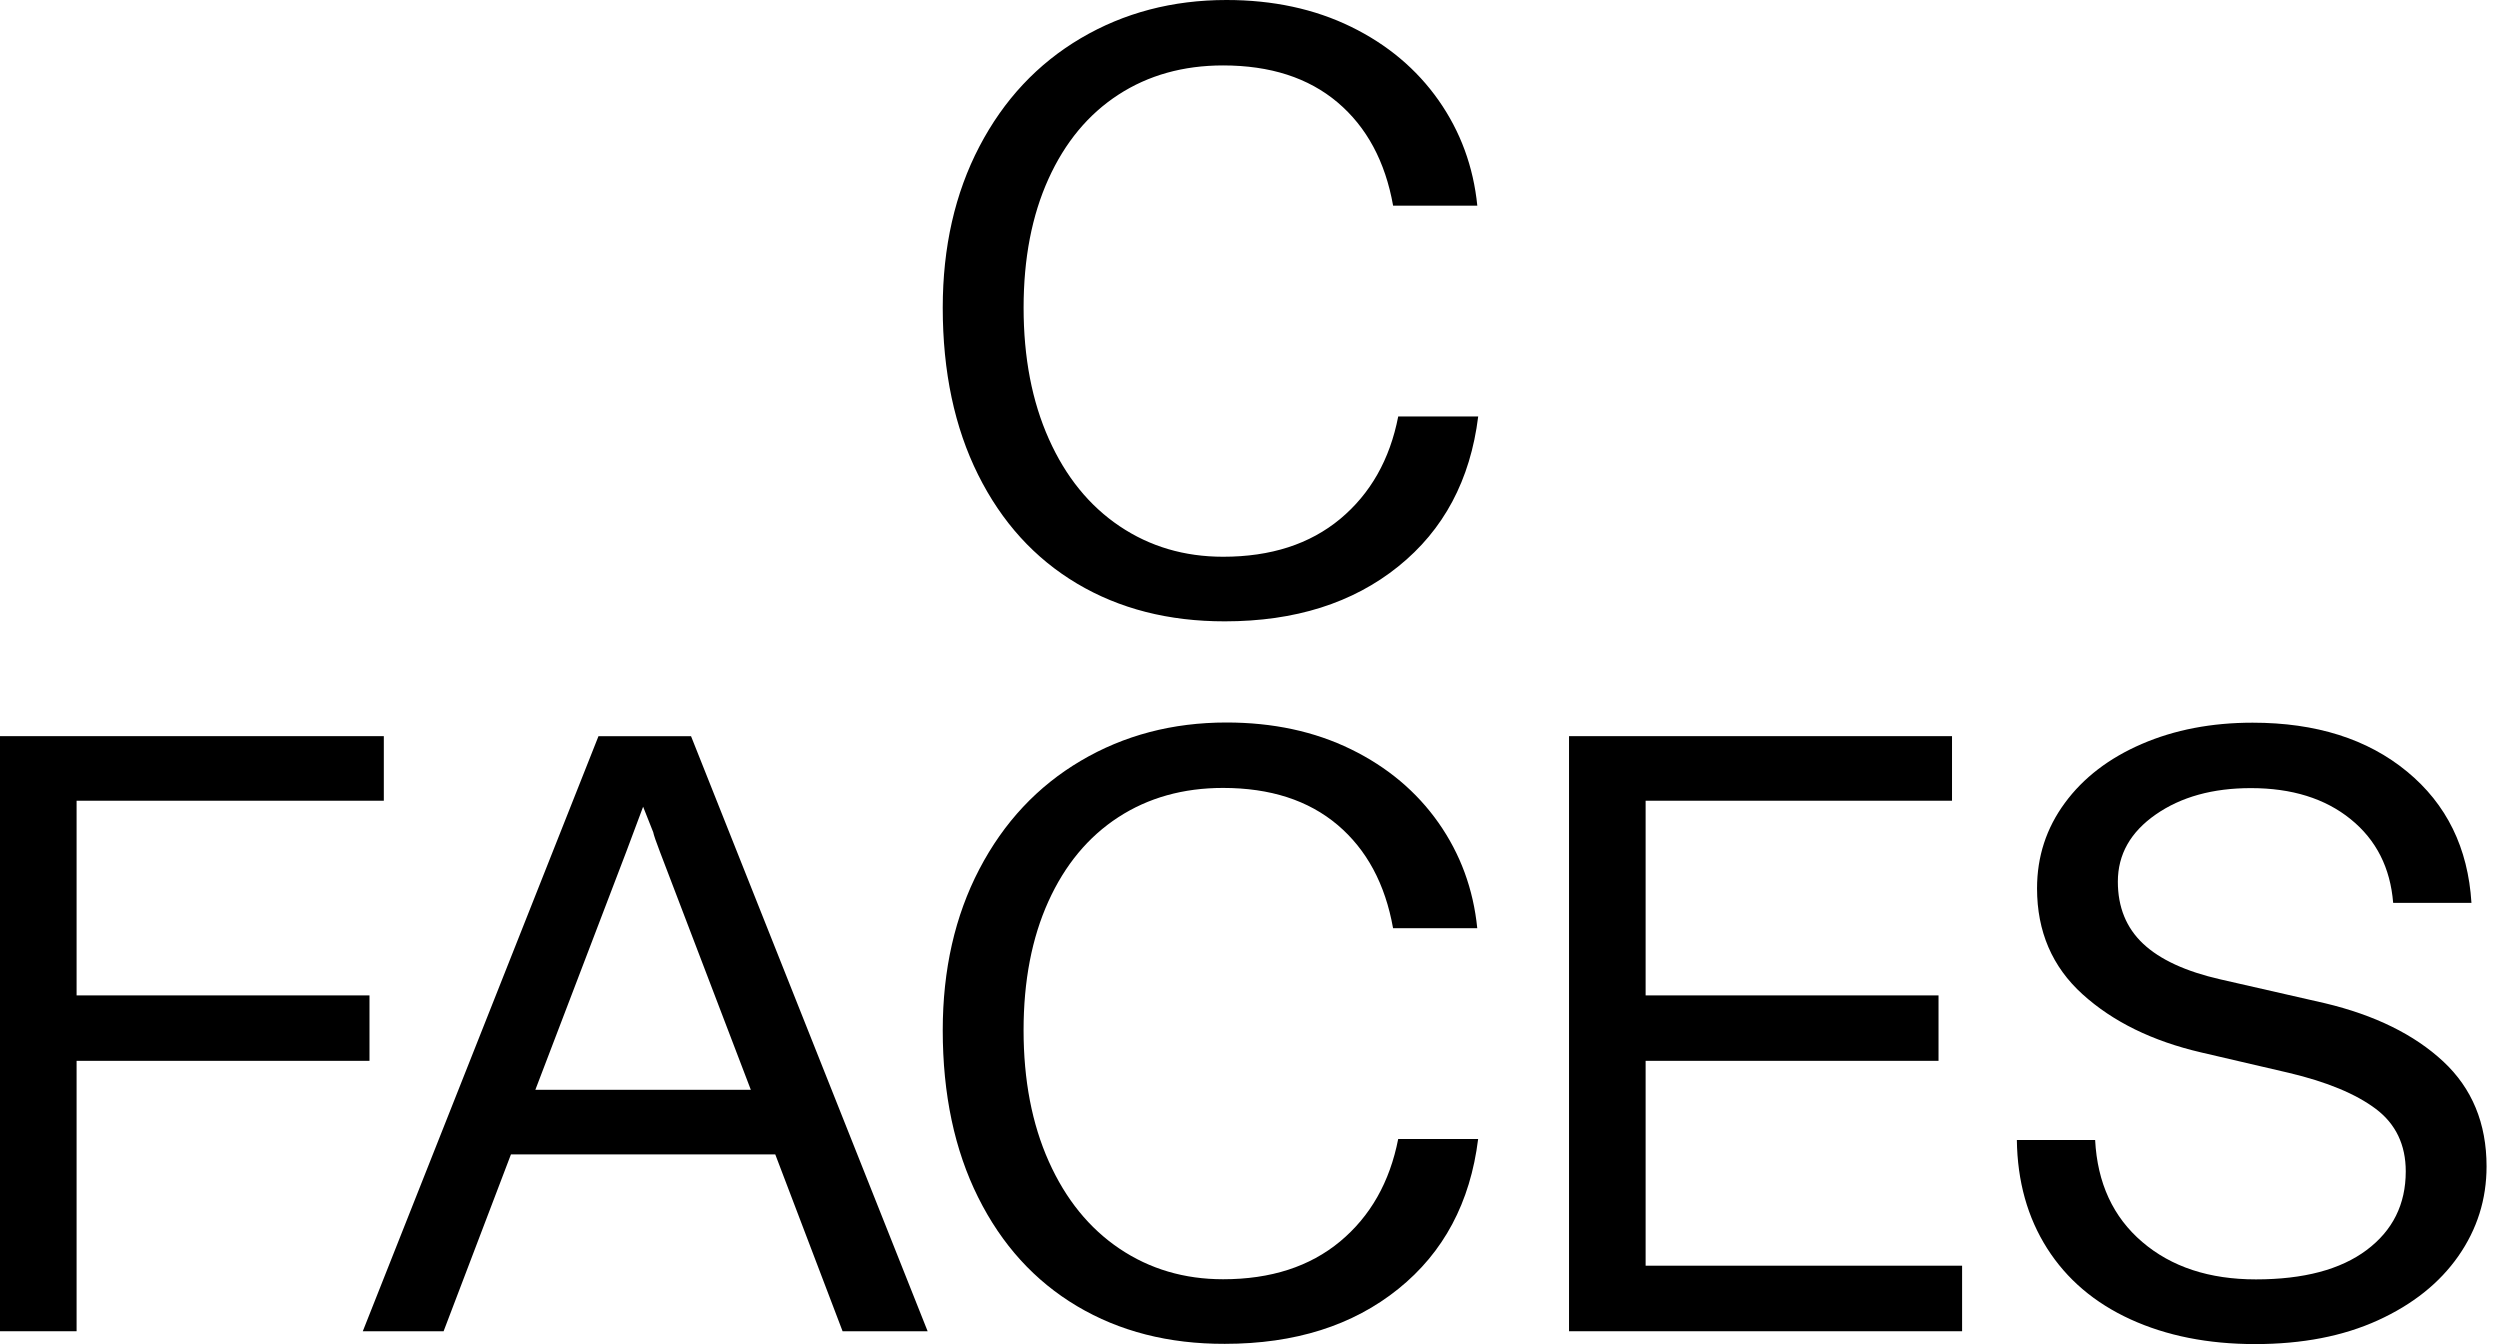
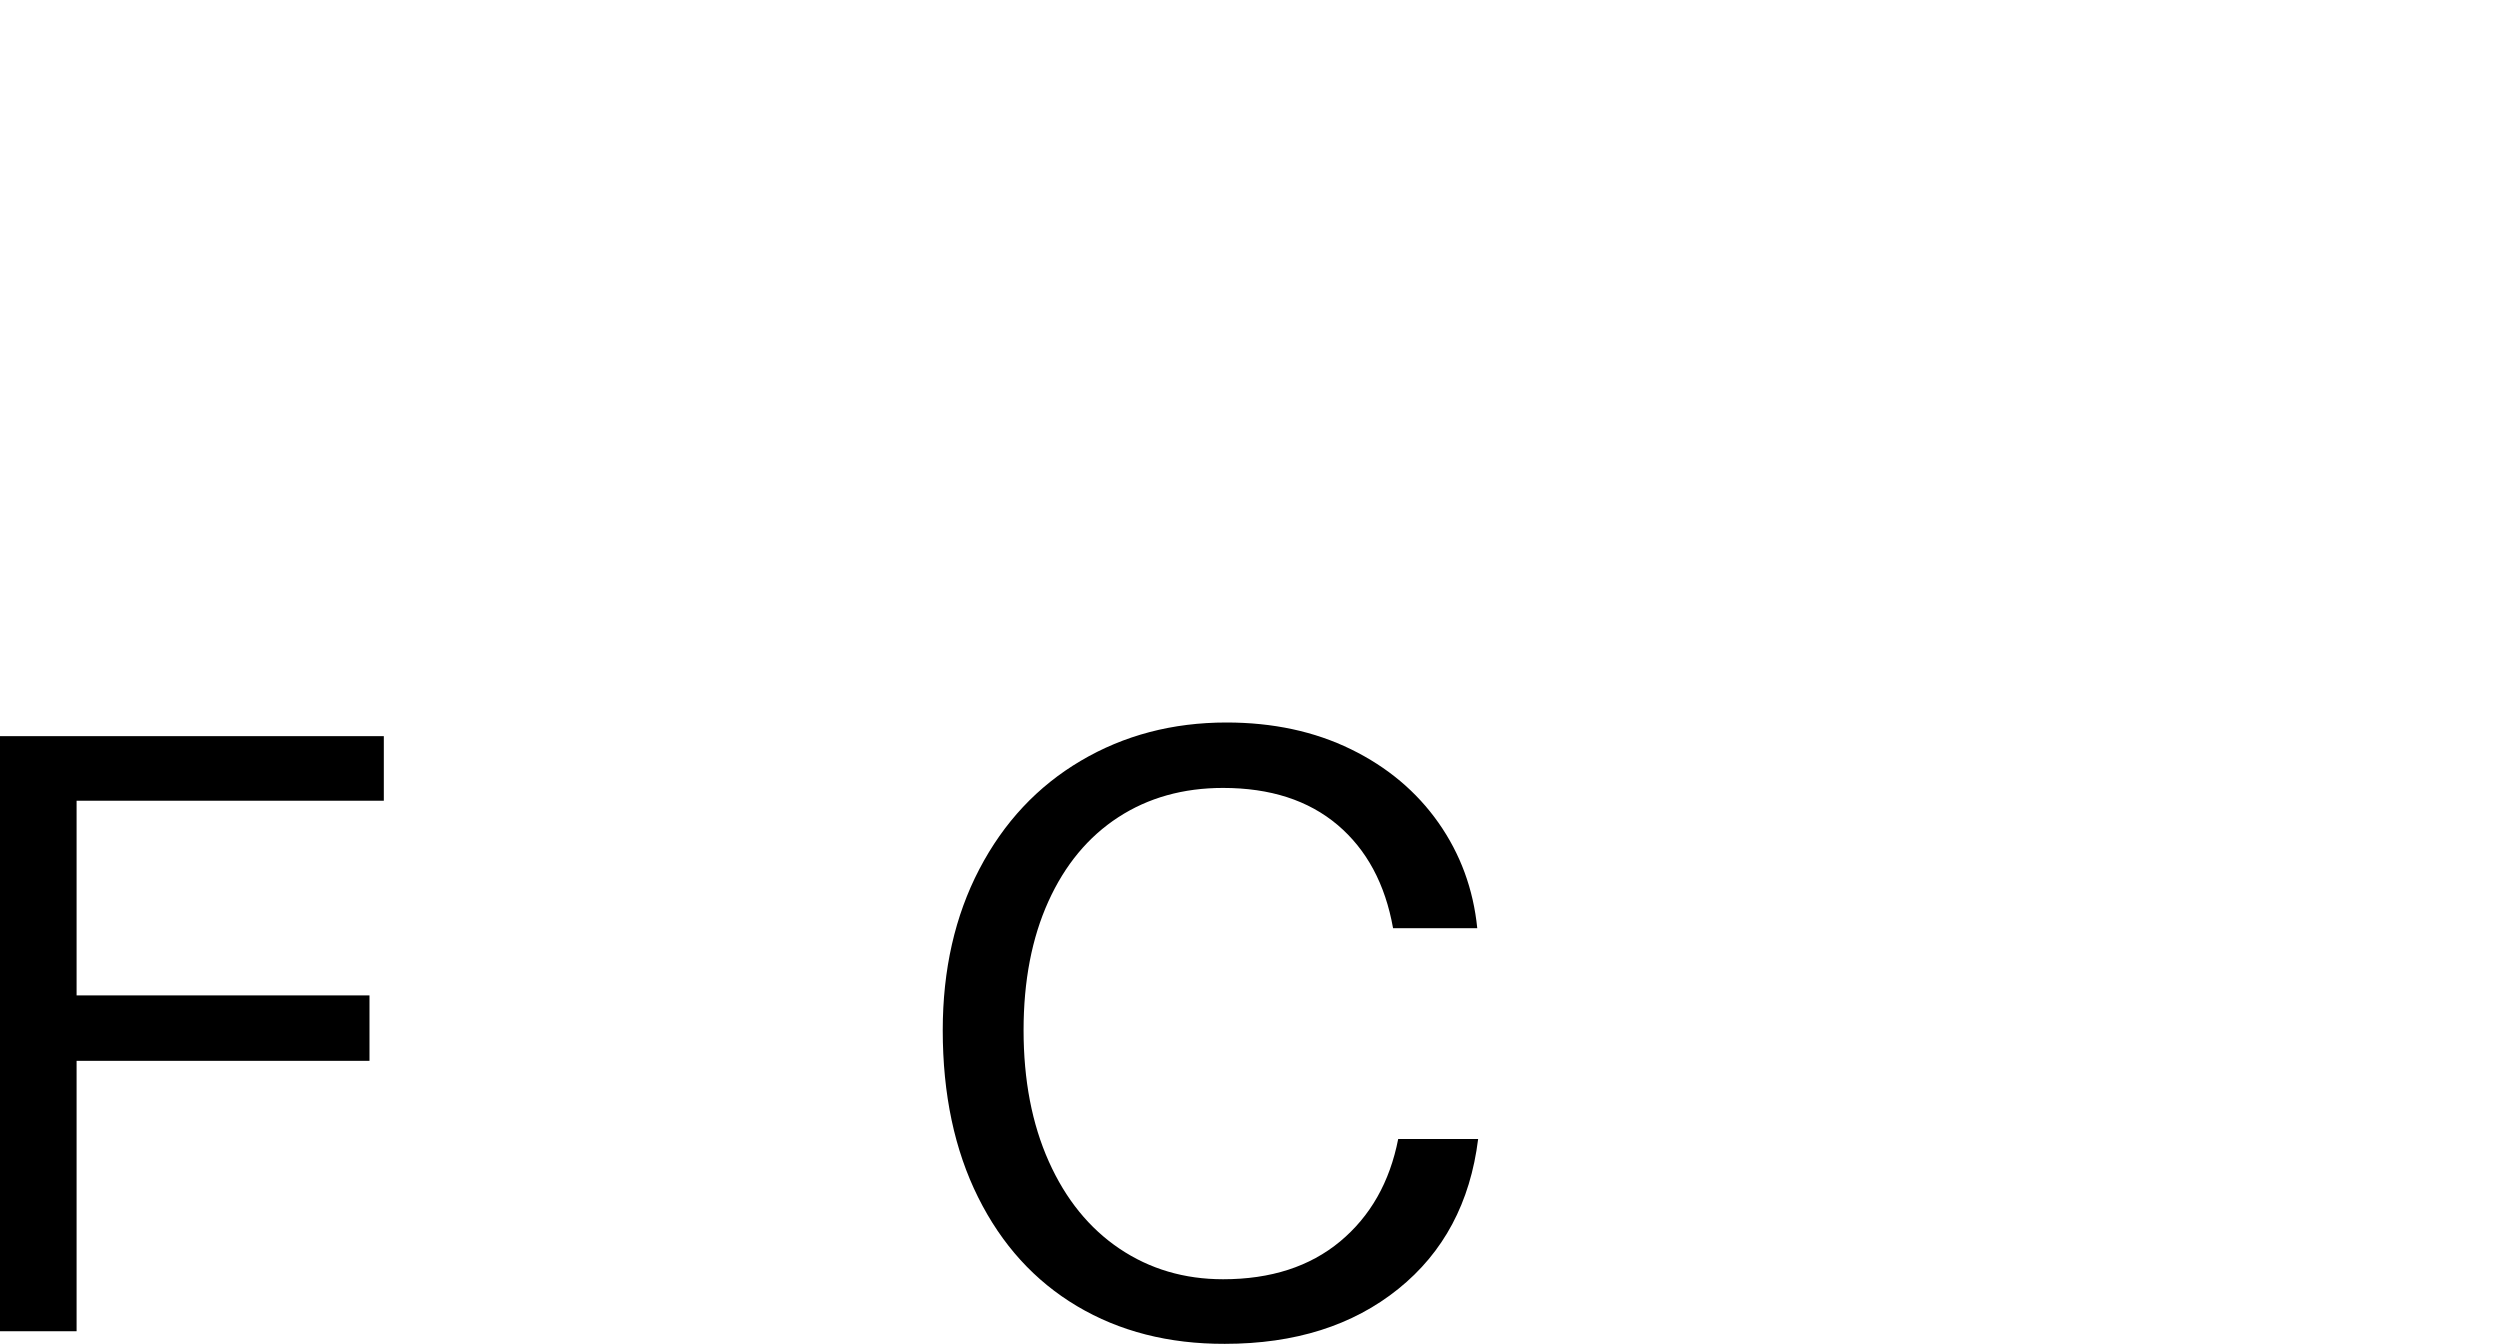
<svg xmlns="http://www.w3.org/2000/svg" width="93" height="50" viewBox="0 0 93 50" fill="none">
  <path d="M2.849 49.522H0V27.385H14.278V29.787H2.849V37.029H13.745V39.463H2.849V49.522Z" fill="black" />
-   <path d="M34.508 49.522H31.344L28.84 42.944H19.007L16.502 49.522H13.496L22.263 27.387H25.707L34.508 49.522ZM19.915 40.541H27.931L24.549 31.686C24.403 31.306 24.32 31.063 24.3 30.959L23.924 30.01L23.297 31.686L19.915 40.541Z" fill="black" />
  <path d="M40.065 48.588C38.489 47.65 37.263 46.301 36.386 44.539C35.509 42.779 35.07 40.708 35.07 38.326C35.07 36.071 35.524 34.072 36.432 32.332C37.34 30.593 38.598 29.25 40.206 28.301C41.814 27.352 43.619 26.877 45.623 26.877C47.354 26.877 48.899 27.209 50.257 27.873C51.613 28.536 52.699 29.45 53.513 30.608C54.327 31.768 54.808 33.074 54.954 34.529H51.822C51.53 32.885 50.84 31.604 49.756 30.686C48.67 29.769 47.251 29.311 45.497 29.311C44.015 29.311 42.715 29.676 41.599 30.402C40.482 31.129 39.616 32.173 39 33.533C38.384 34.894 38.077 36.491 38.077 38.324C38.077 40.179 38.389 41.808 39.016 43.209C39.644 44.612 40.52 45.692 41.647 46.451C42.774 47.209 44.058 47.588 45.499 47.588C47.273 47.588 48.723 47.119 49.852 46.182C50.978 45.244 51.7 43.973 52.013 42.37H54.987C54.695 44.732 53.703 46.593 52.013 47.951C50.322 49.311 48.172 49.991 45.562 49.991C43.473 49.997 41.642 49.526 40.065 48.588Z" fill="black" />
-   <path d="M40.065 21.709C38.489 20.771 37.263 19.422 36.386 17.661C35.509 15.901 35.07 13.829 35.07 11.447C35.07 9.192 35.524 7.193 36.432 5.453C37.34 3.714 38.598 2.371 40.206 1.422C41.814 0.475 43.619 0 45.625 0C47.356 0 48.901 0.333 50.259 0.996C51.615 1.659 52.701 2.573 53.515 3.731C54.329 4.891 54.81 6.197 54.956 7.652H51.824C51.532 6.008 50.842 4.727 49.758 3.809C48.672 2.892 47.253 2.434 45.499 2.434C44.017 2.434 42.716 2.799 41.601 3.525C40.483 4.252 39.618 5.296 39.002 6.657C38.386 8.017 38.078 9.614 38.078 11.447C38.078 13.302 38.391 14.931 39.018 16.332C39.645 17.735 40.522 18.815 41.649 19.574C42.776 20.332 44.059 20.711 45.501 20.711C47.275 20.711 48.725 20.242 49.854 19.305C50.98 18.367 51.702 17.096 52.014 15.493H54.989C54.697 17.855 53.705 19.716 52.014 21.074C50.324 22.434 48.174 23.114 45.563 23.114C43.473 23.116 41.642 22.647 40.065 21.709Z" fill="black" />
-   <path d="M72.992 49.522H58.368V27.385H72.615V29.787H61.217V37.029H72.113V39.463H61.217V47.084H72.99V49.522H72.992Z" fill="black" />
-   <path d="M79.254 49.079C77.918 48.468 76.884 47.588 76.153 46.439C75.423 45.29 75.047 43.947 75.027 42.407H77.939C78.022 44.01 78.607 45.275 79.693 46.202C80.778 47.13 82.186 47.593 83.92 47.593C85.694 47.593 87.067 47.229 88.038 46.502C89.009 45.776 89.494 44.8 89.494 43.577C89.494 42.586 89.122 41.811 88.382 41.252C87.64 40.694 86.56 40.245 85.141 39.909L81.885 39.151C80.068 38.728 78.597 38.007 77.469 36.985C76.342 35.964 75.778 34.65 75.778 33.049C75.778 31.868 76.122 30.809 76.812 29.871C77.5 28.933 78.457 28.201 79.678 27.674C80.899 27.147 82.272 26.884 83.796 26.884C86.155 26.884 88.071 27.489 89.542 28.702C91.015 29.914 91.812 31.543 91.938 33.587H89.026C88.92 32.279 88.395 31.242 87.444 30.473C86.493 29.703 85.257 29.318 83.733 29.318C82.312 29.318 81.134 29.645 80.194 30.299C79.254 30.953 78.784 31.786 78.784 32.797C78.784 33.746 79.097 34.516 79.724 35.106C80.351 35.696 81.309 36.139 82.605 36.434L86.488 37.32C88.345 37.763 89.812 38.486 90.887 39.485C91.962 40.486 92.5 41.789 92.5 43.39C92.5 44.614 92.15 45.725 91.451 46.727C90.752 47.728 89.755 48.524 88.462 49.114C87.167 49.705 85.644 50 83.89 50C82.136 50 80.59 49.69 79.254 49.079Z" fill="black" />
</svg>